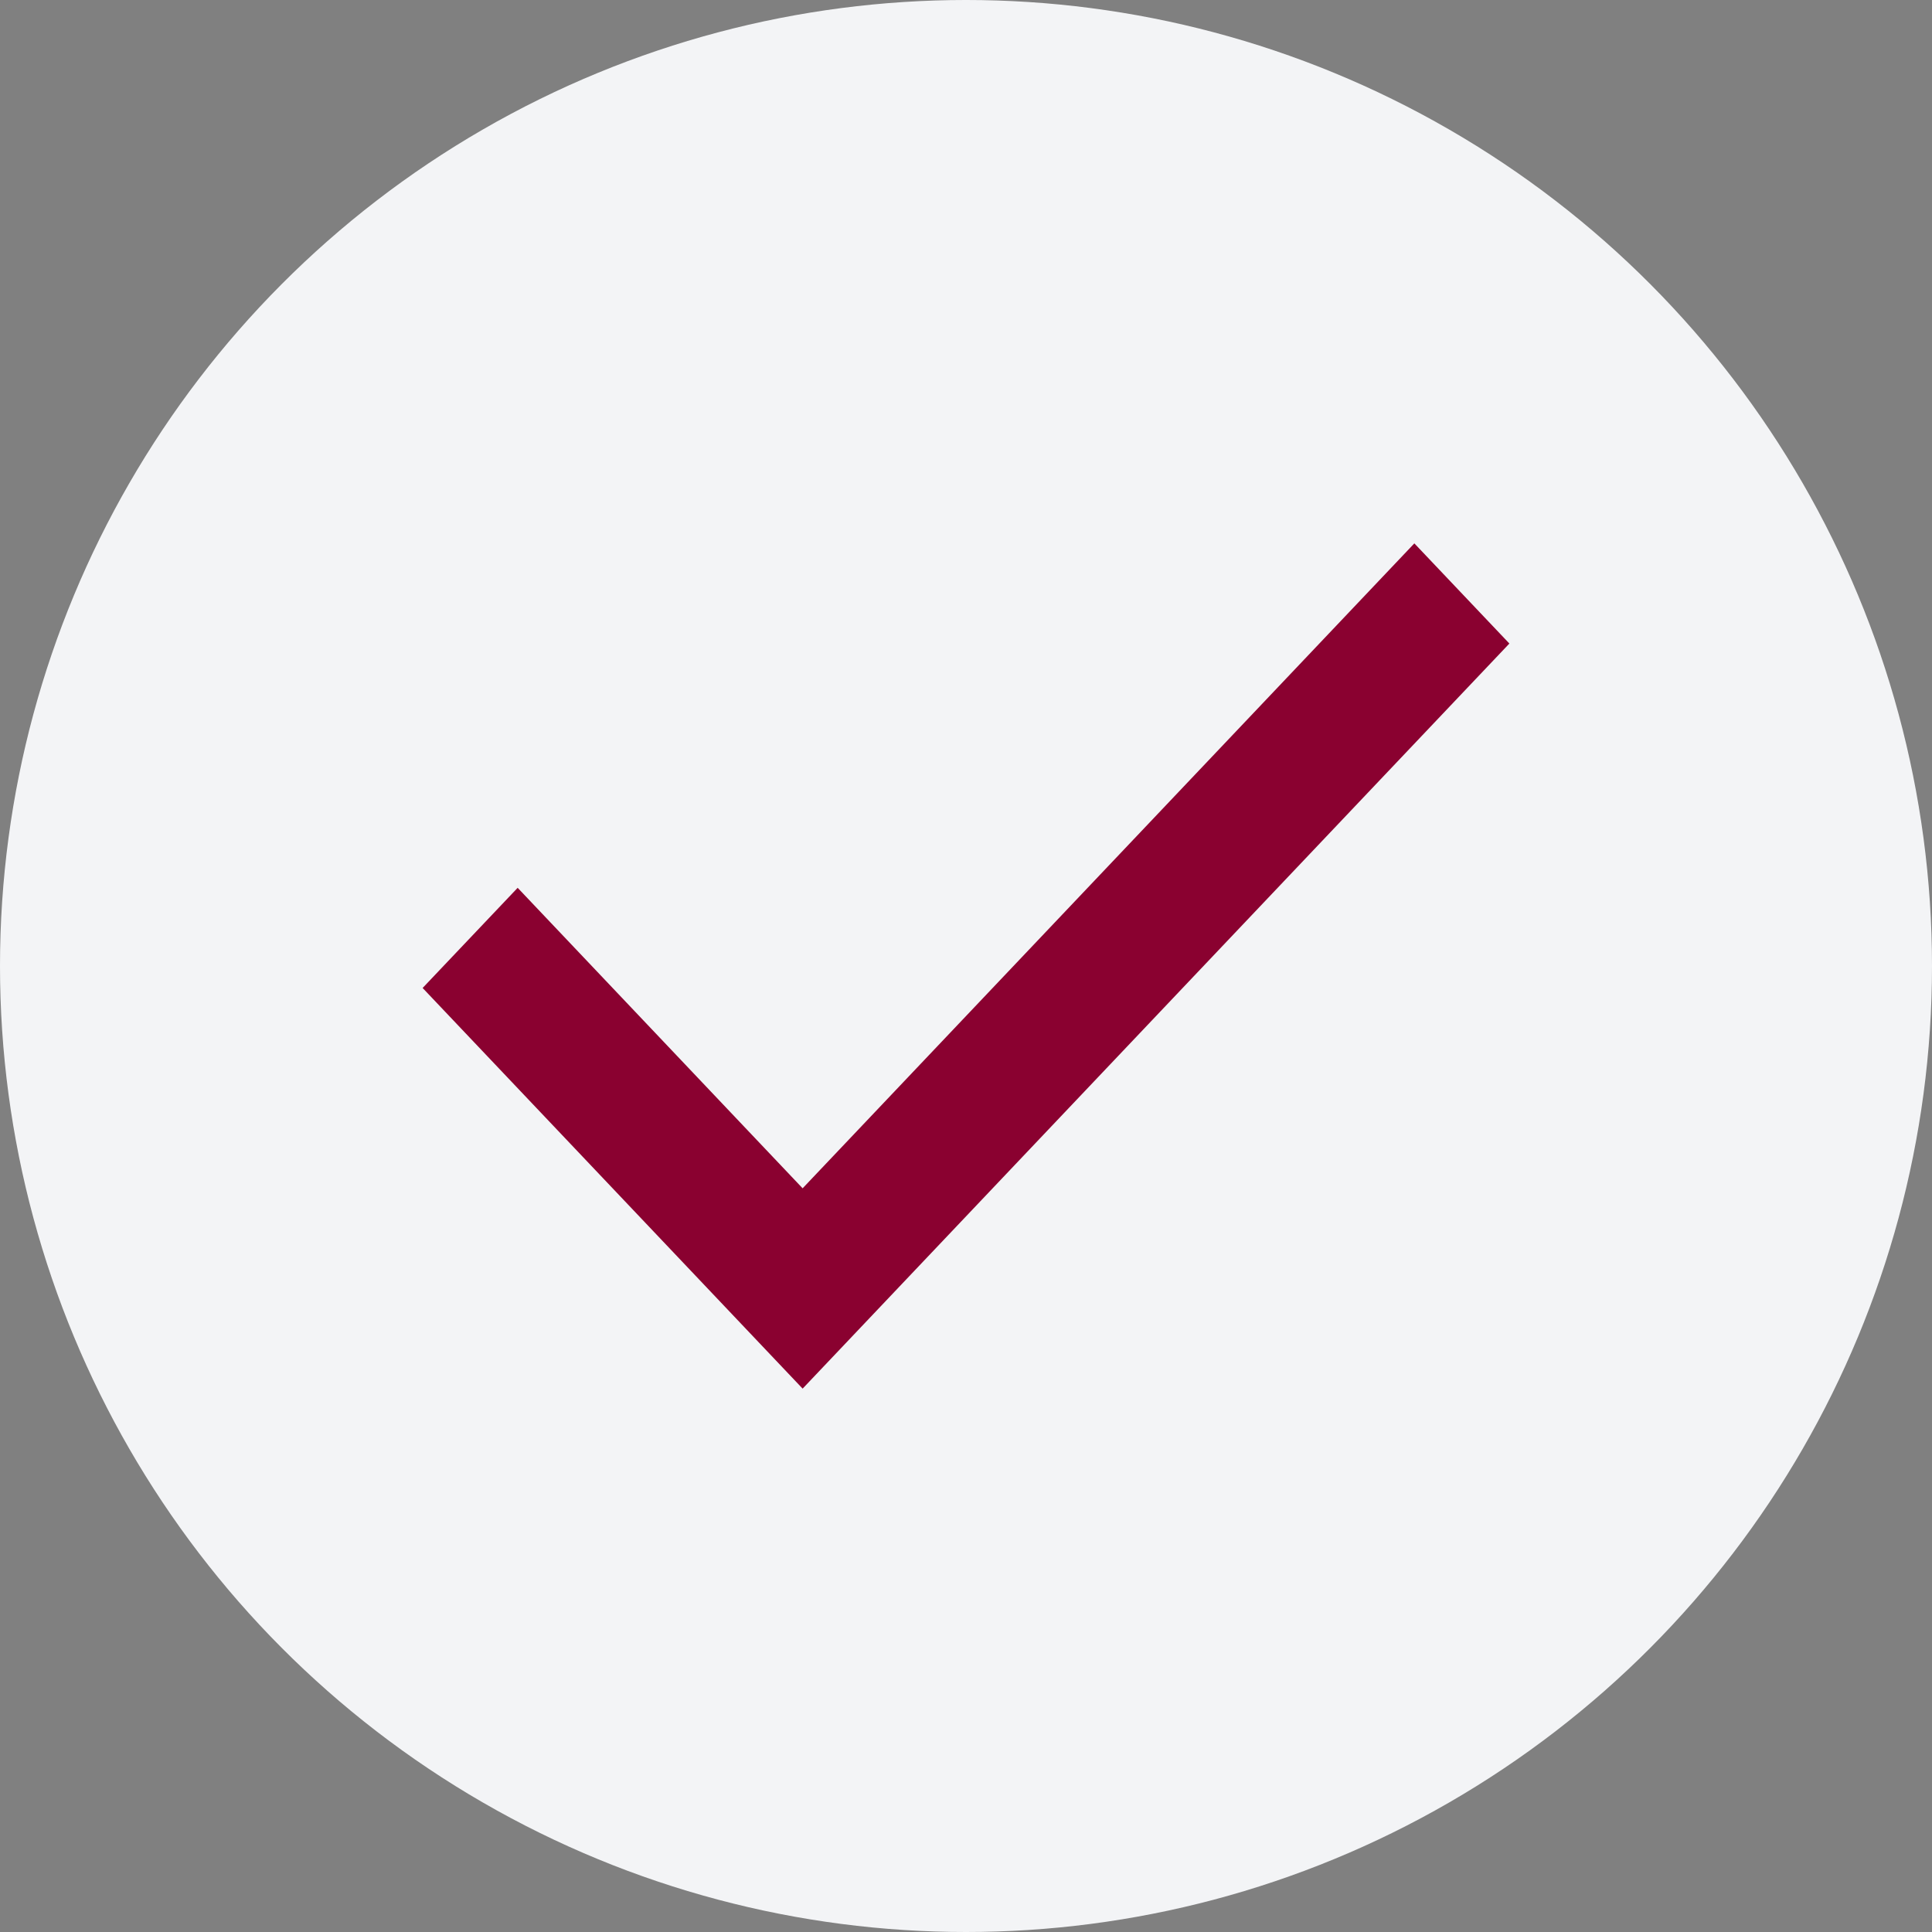
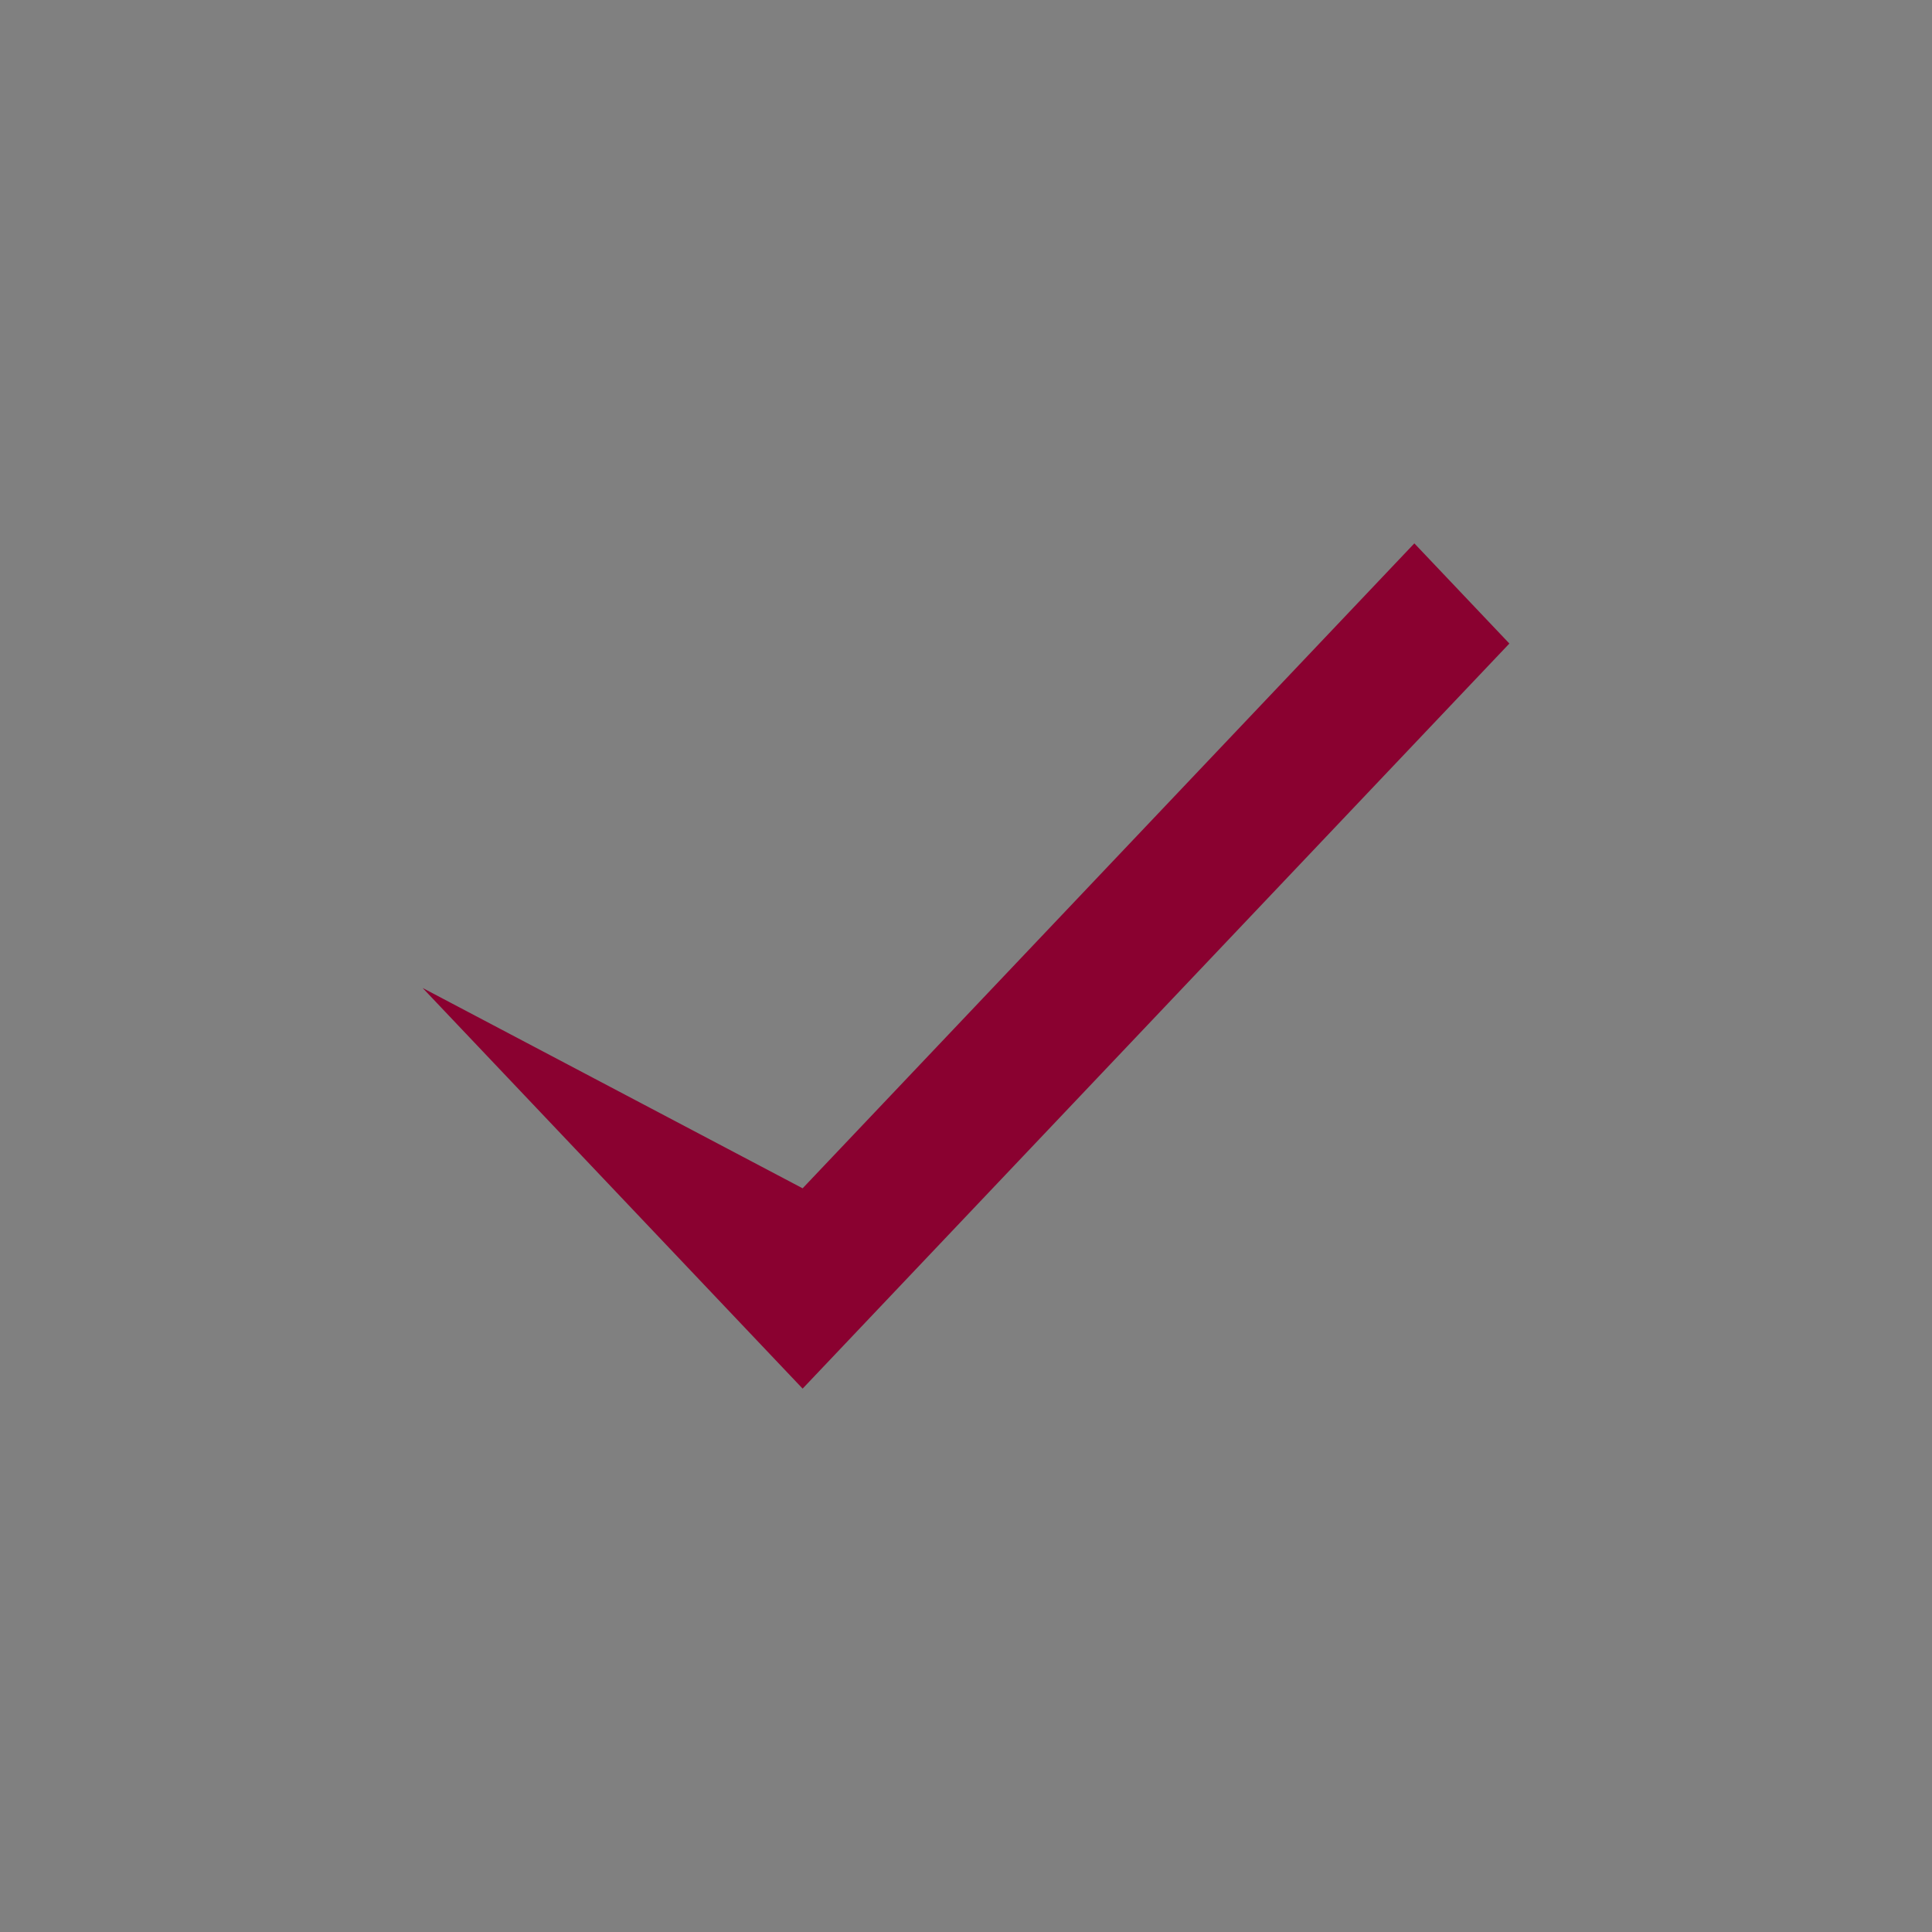
<svg xmlns="http://www.w3.org/2000/svg" width="32" height="32" viewBox="0 0 32 32" fill="none">
  <rect x="0" y="0" width="32" height="32" fill="#808080" stroke="none" />
-   <circle cx="16" cy="16" r="16" fill="#F3F4F6" />
-   <path d="M13.294 23L7 16.364L8.574 14.705L13.294 19.682L23.426 9L25 10.659L13.294 23Z" fill="#8A0130" />
+   <path d="M13.294 23L7 16.364L13.294 19.682L23.426 9L25 10.659L13.294 23Z" fill="#8A0130" />
</svg>